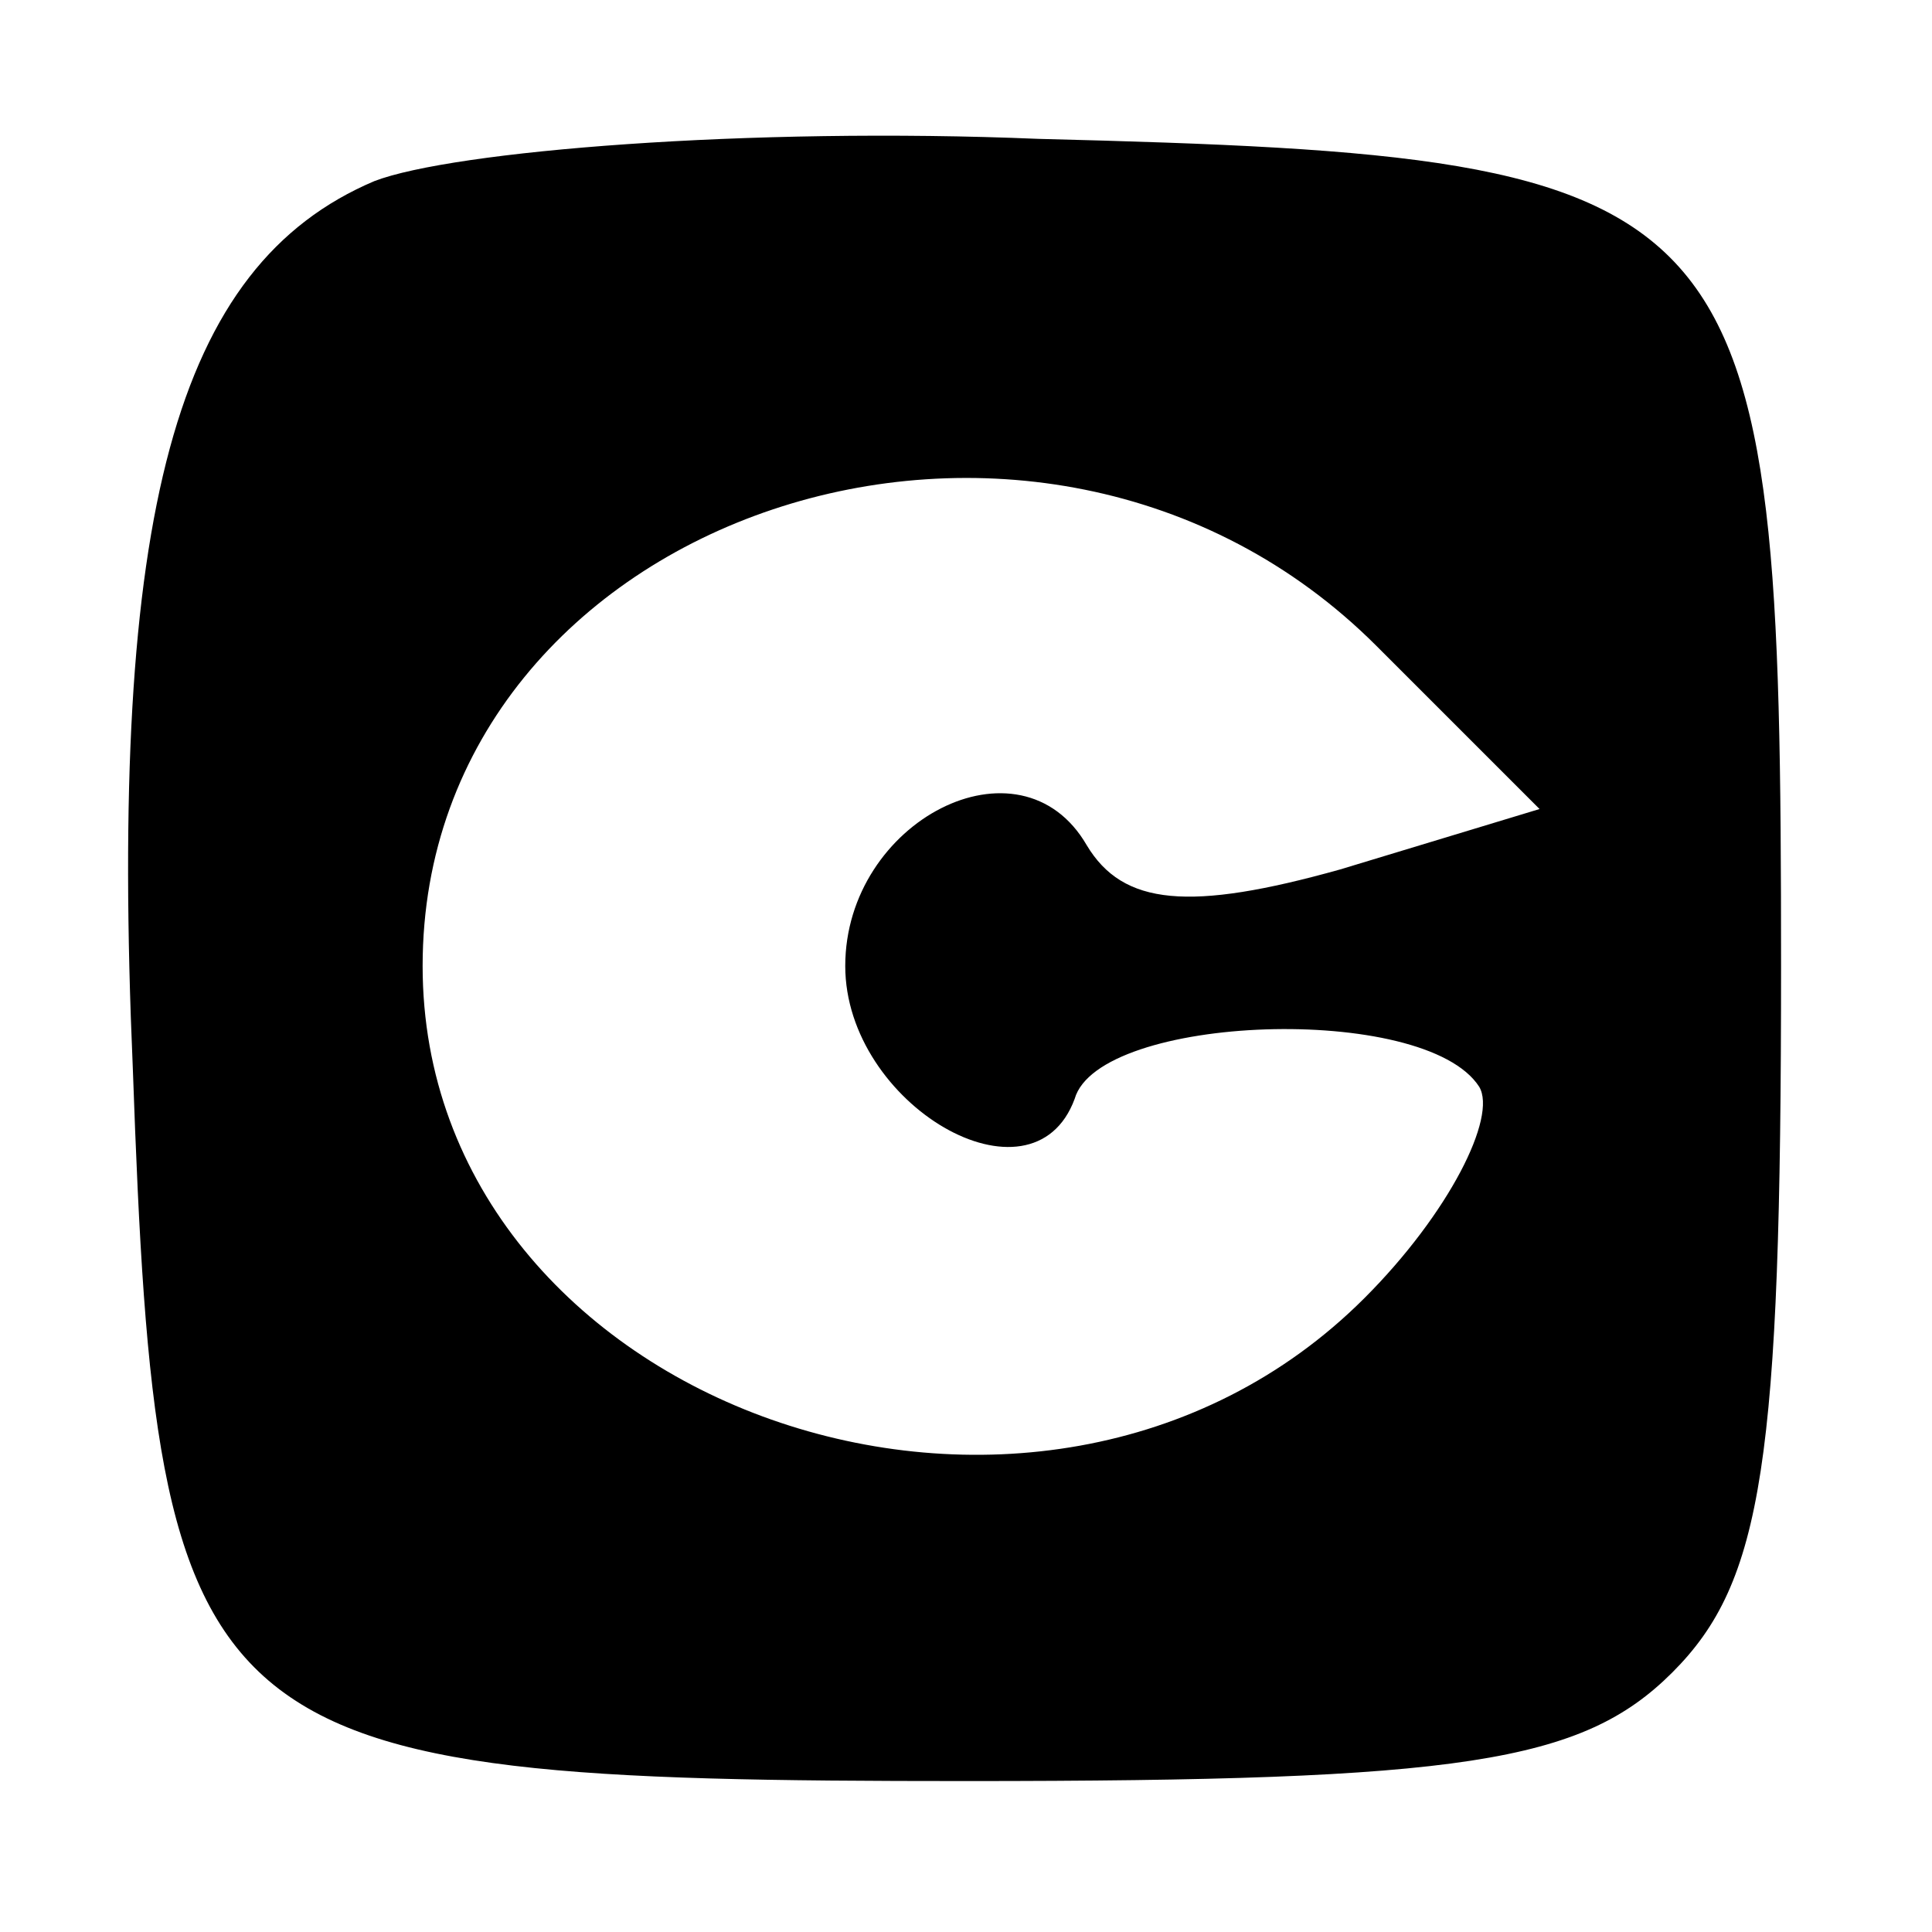
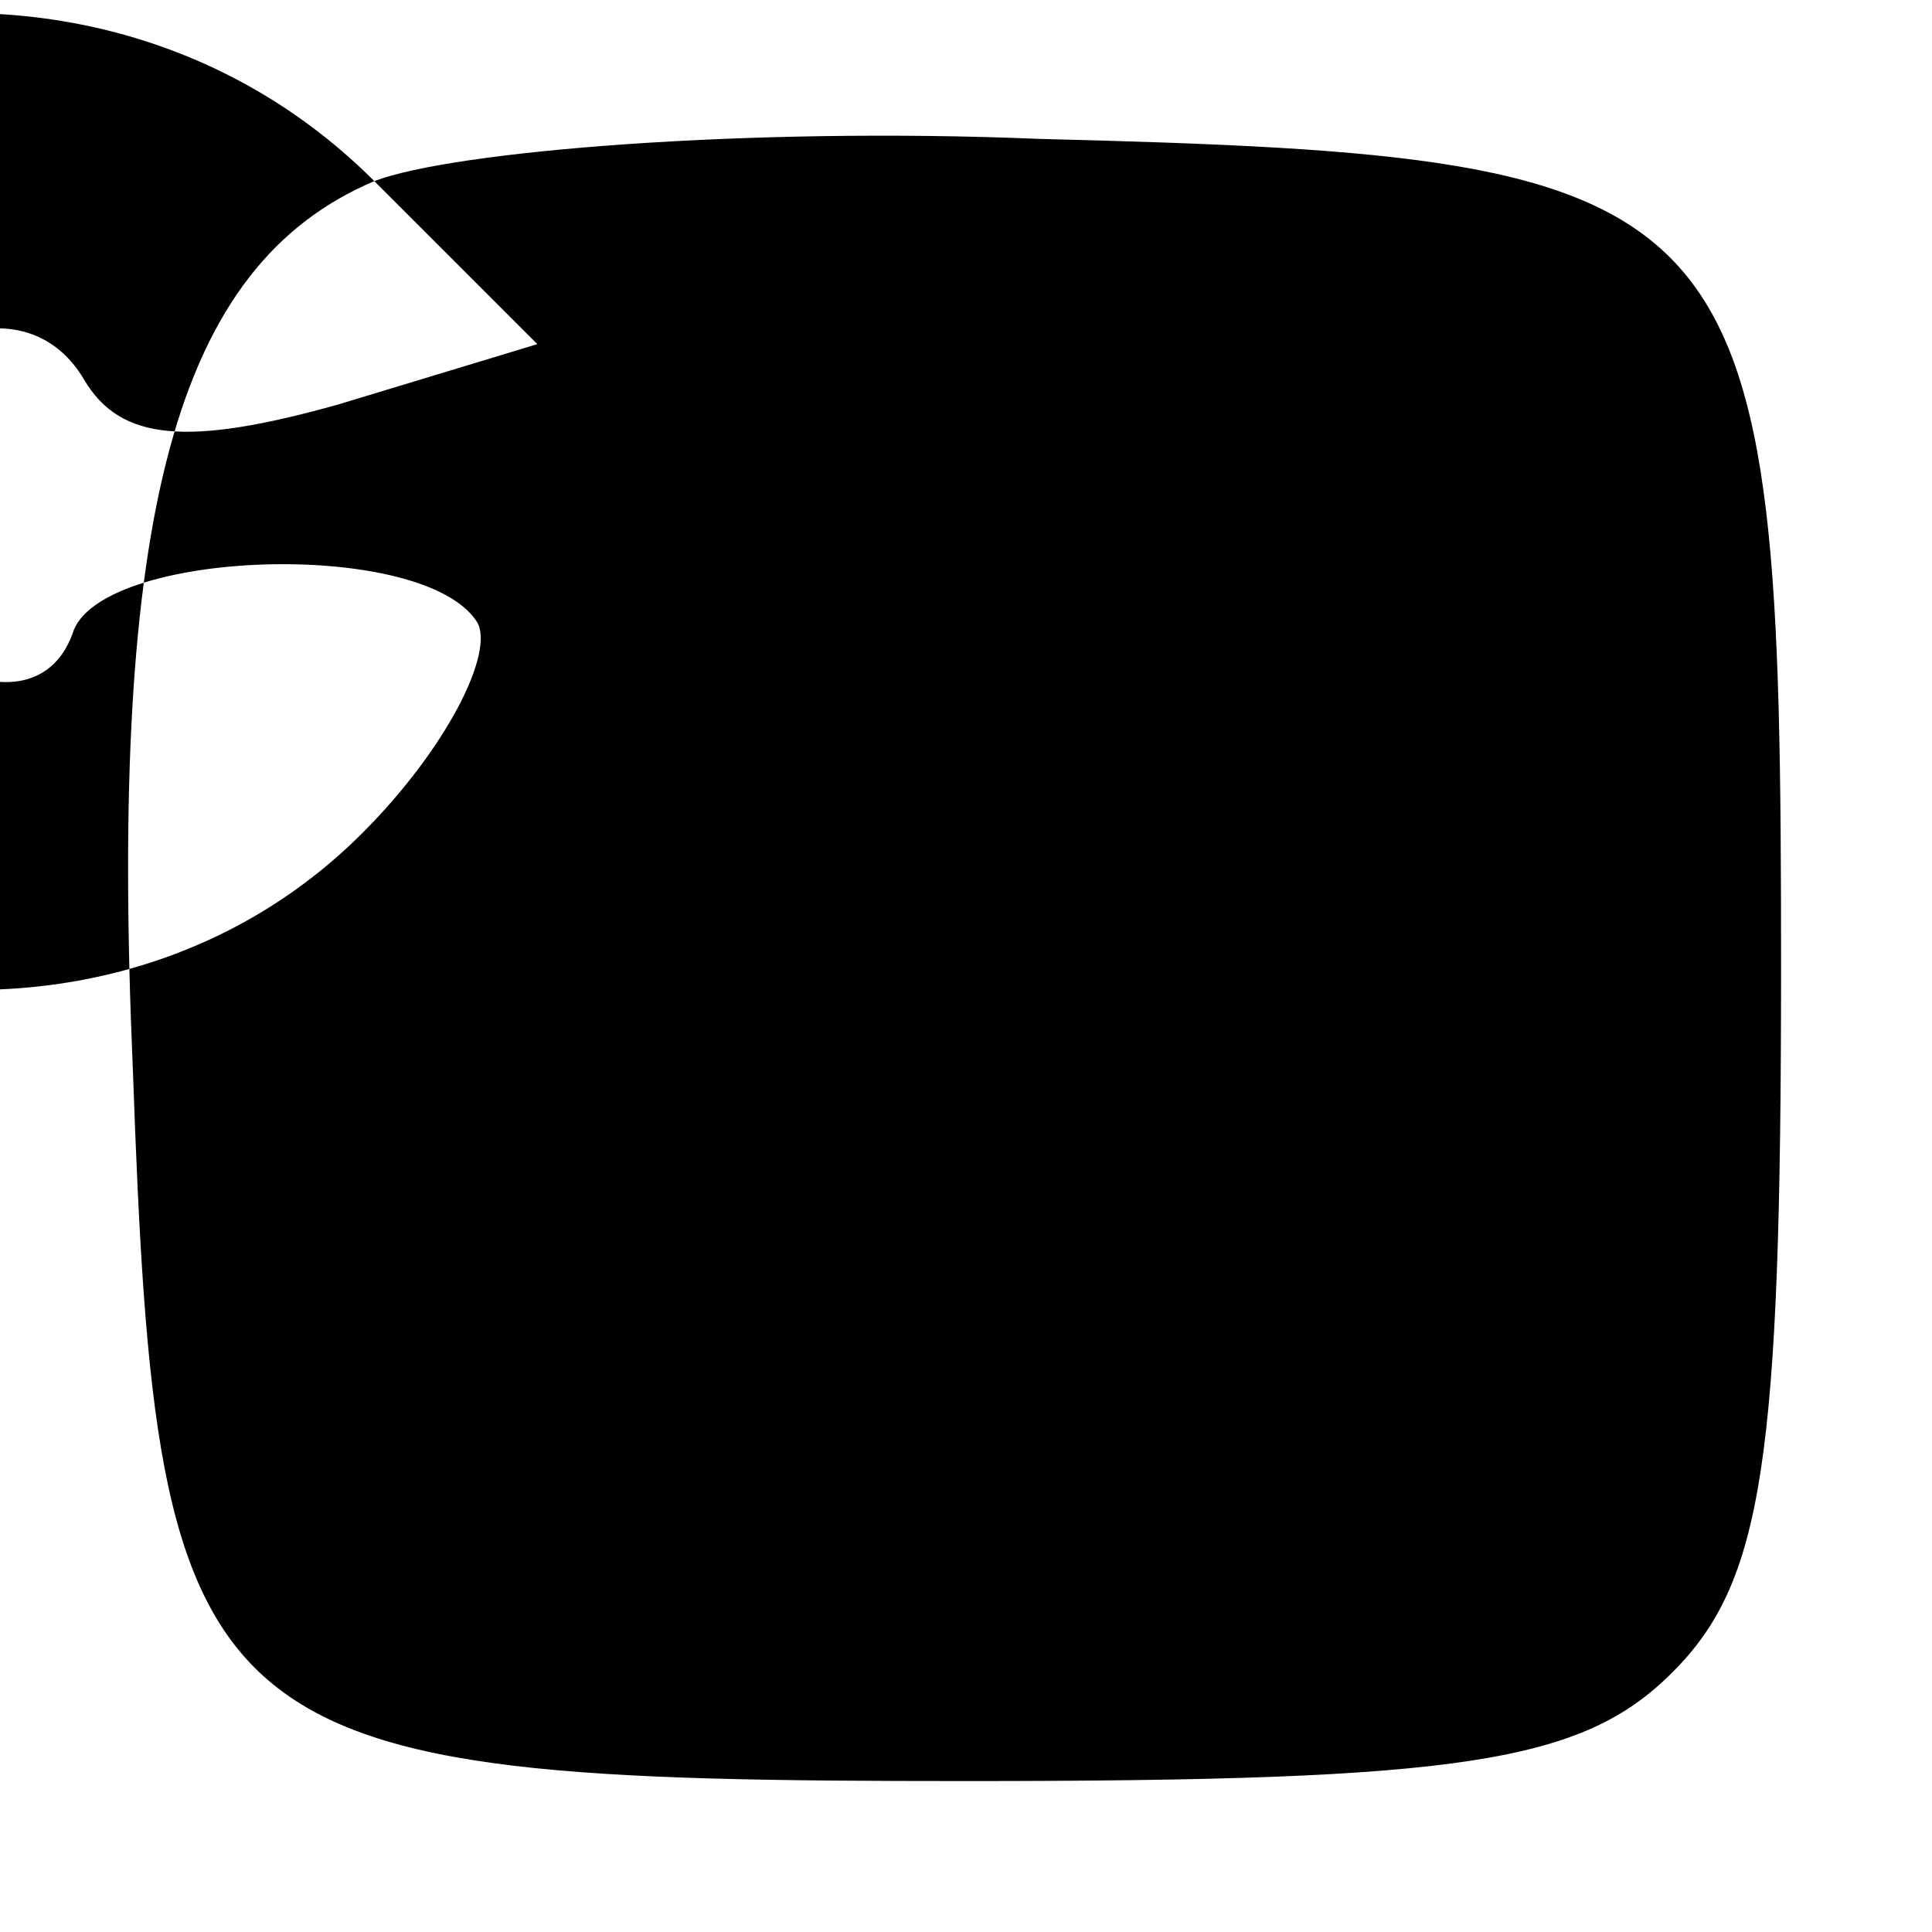
<svg xmlns="http://www.w3.org/2000/svg" version="1.0" width="32pt" height="32pt" viewBox="0 0 32 32" preserveAspectRatio="xMidYMid meet">
  <g transform="translate(0,32) scale(0.1,-0.1)" fill="#000000" stroke="none">
-     <path d="M62 290 c-33 -14 -44 -55 -40 -147 4 -113 10 -118 138 -118 82 0 102 3 117 18 15 15 18 35 18 117 0 129 -4 134 -123 137 -48 2 -97 -2 -110 -7z m166 -77 l27 -27 -33 -10 c-25 -7 -36 -6 -42 4 -11 19 -40 4 -40 -20 0 -23 31 -41 38 -22 4 14 58 16 67 2 3 -5 -5 -21 -19 -35 -54 -54 -156 -18 -156 55 0 75 102 109 158 53z" />
+     <path d="M62 290 c-33 -14 -44 -55 -40 -147 4 -113 10 -118 138 -118 82 0 102 3 117 18 15 15 18 35 18 117 0 129 -4 134 -123 137 -48 2 -97 -2 -110 -7z l27 -27 -33 -10 c-25 -7 -36 -6 -42 4 -11 19 -40 4 -40 -20 0 -23 31 -41 38 -22 4 14 58 16 67 2 3 -5 -5 -21 -19 -35 -54 -54 -156 -18 -156 55 0 75 102 109 158 53z" />
  </g>
</svg>